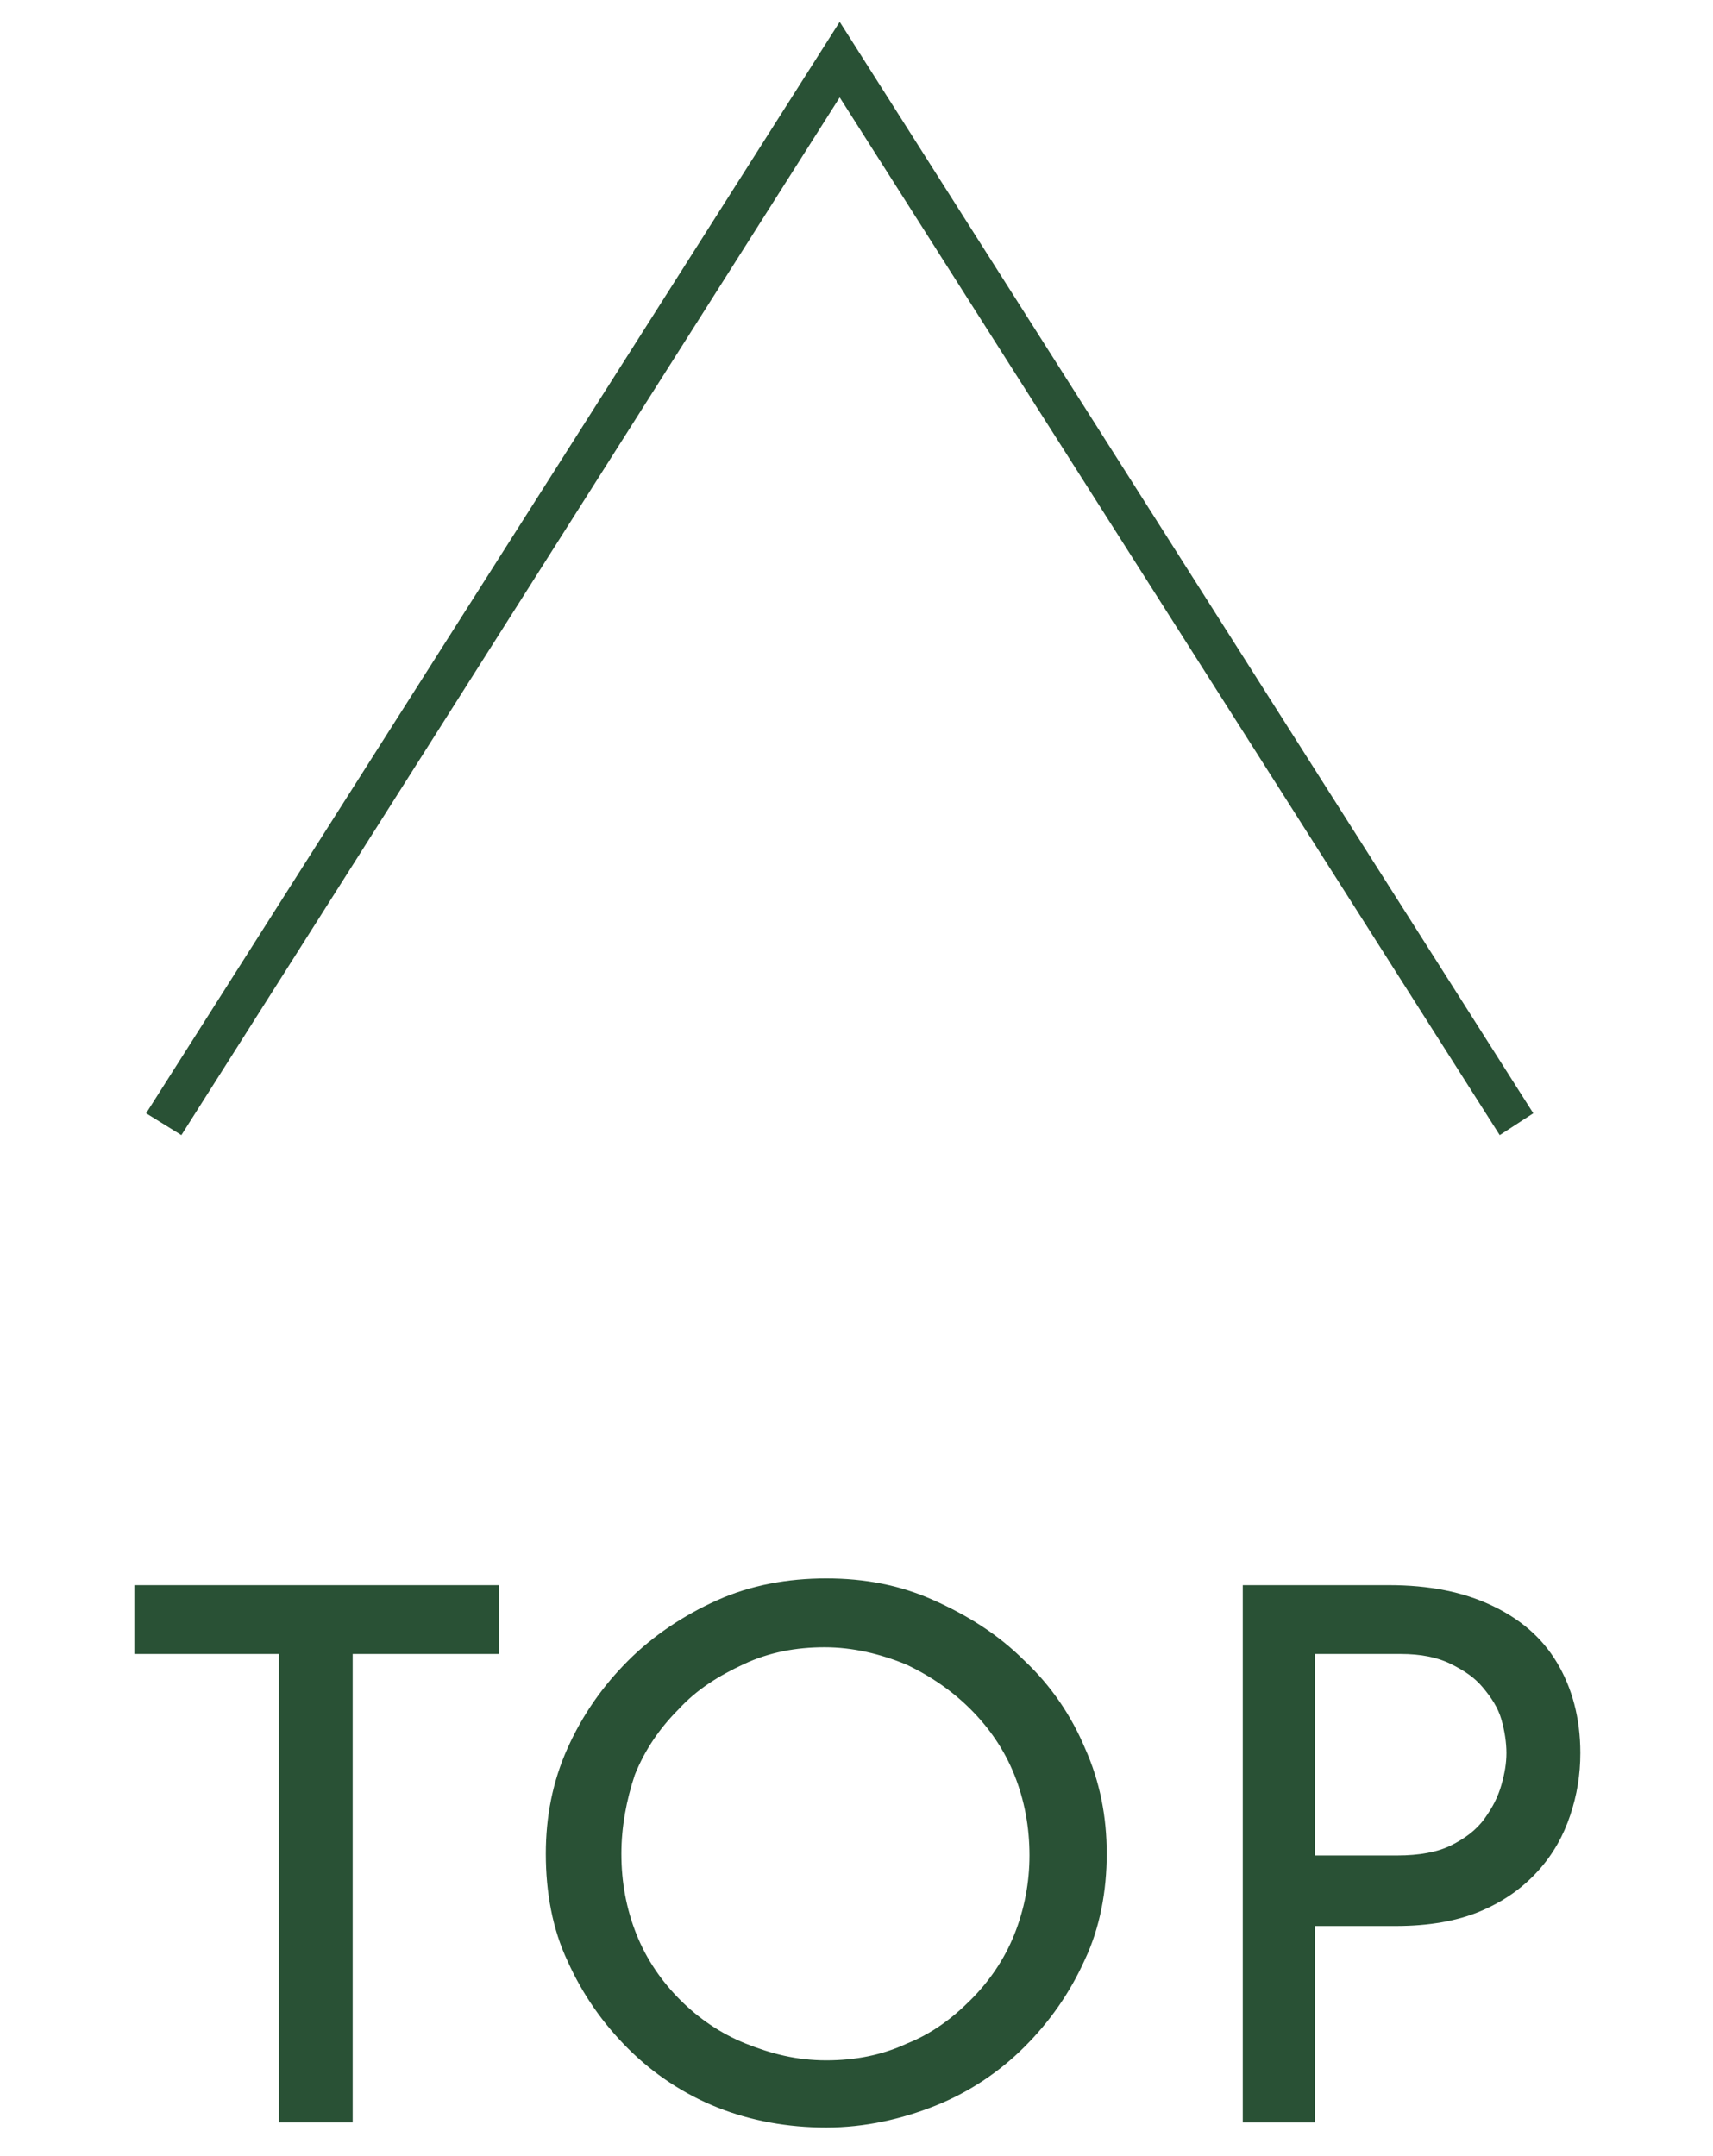
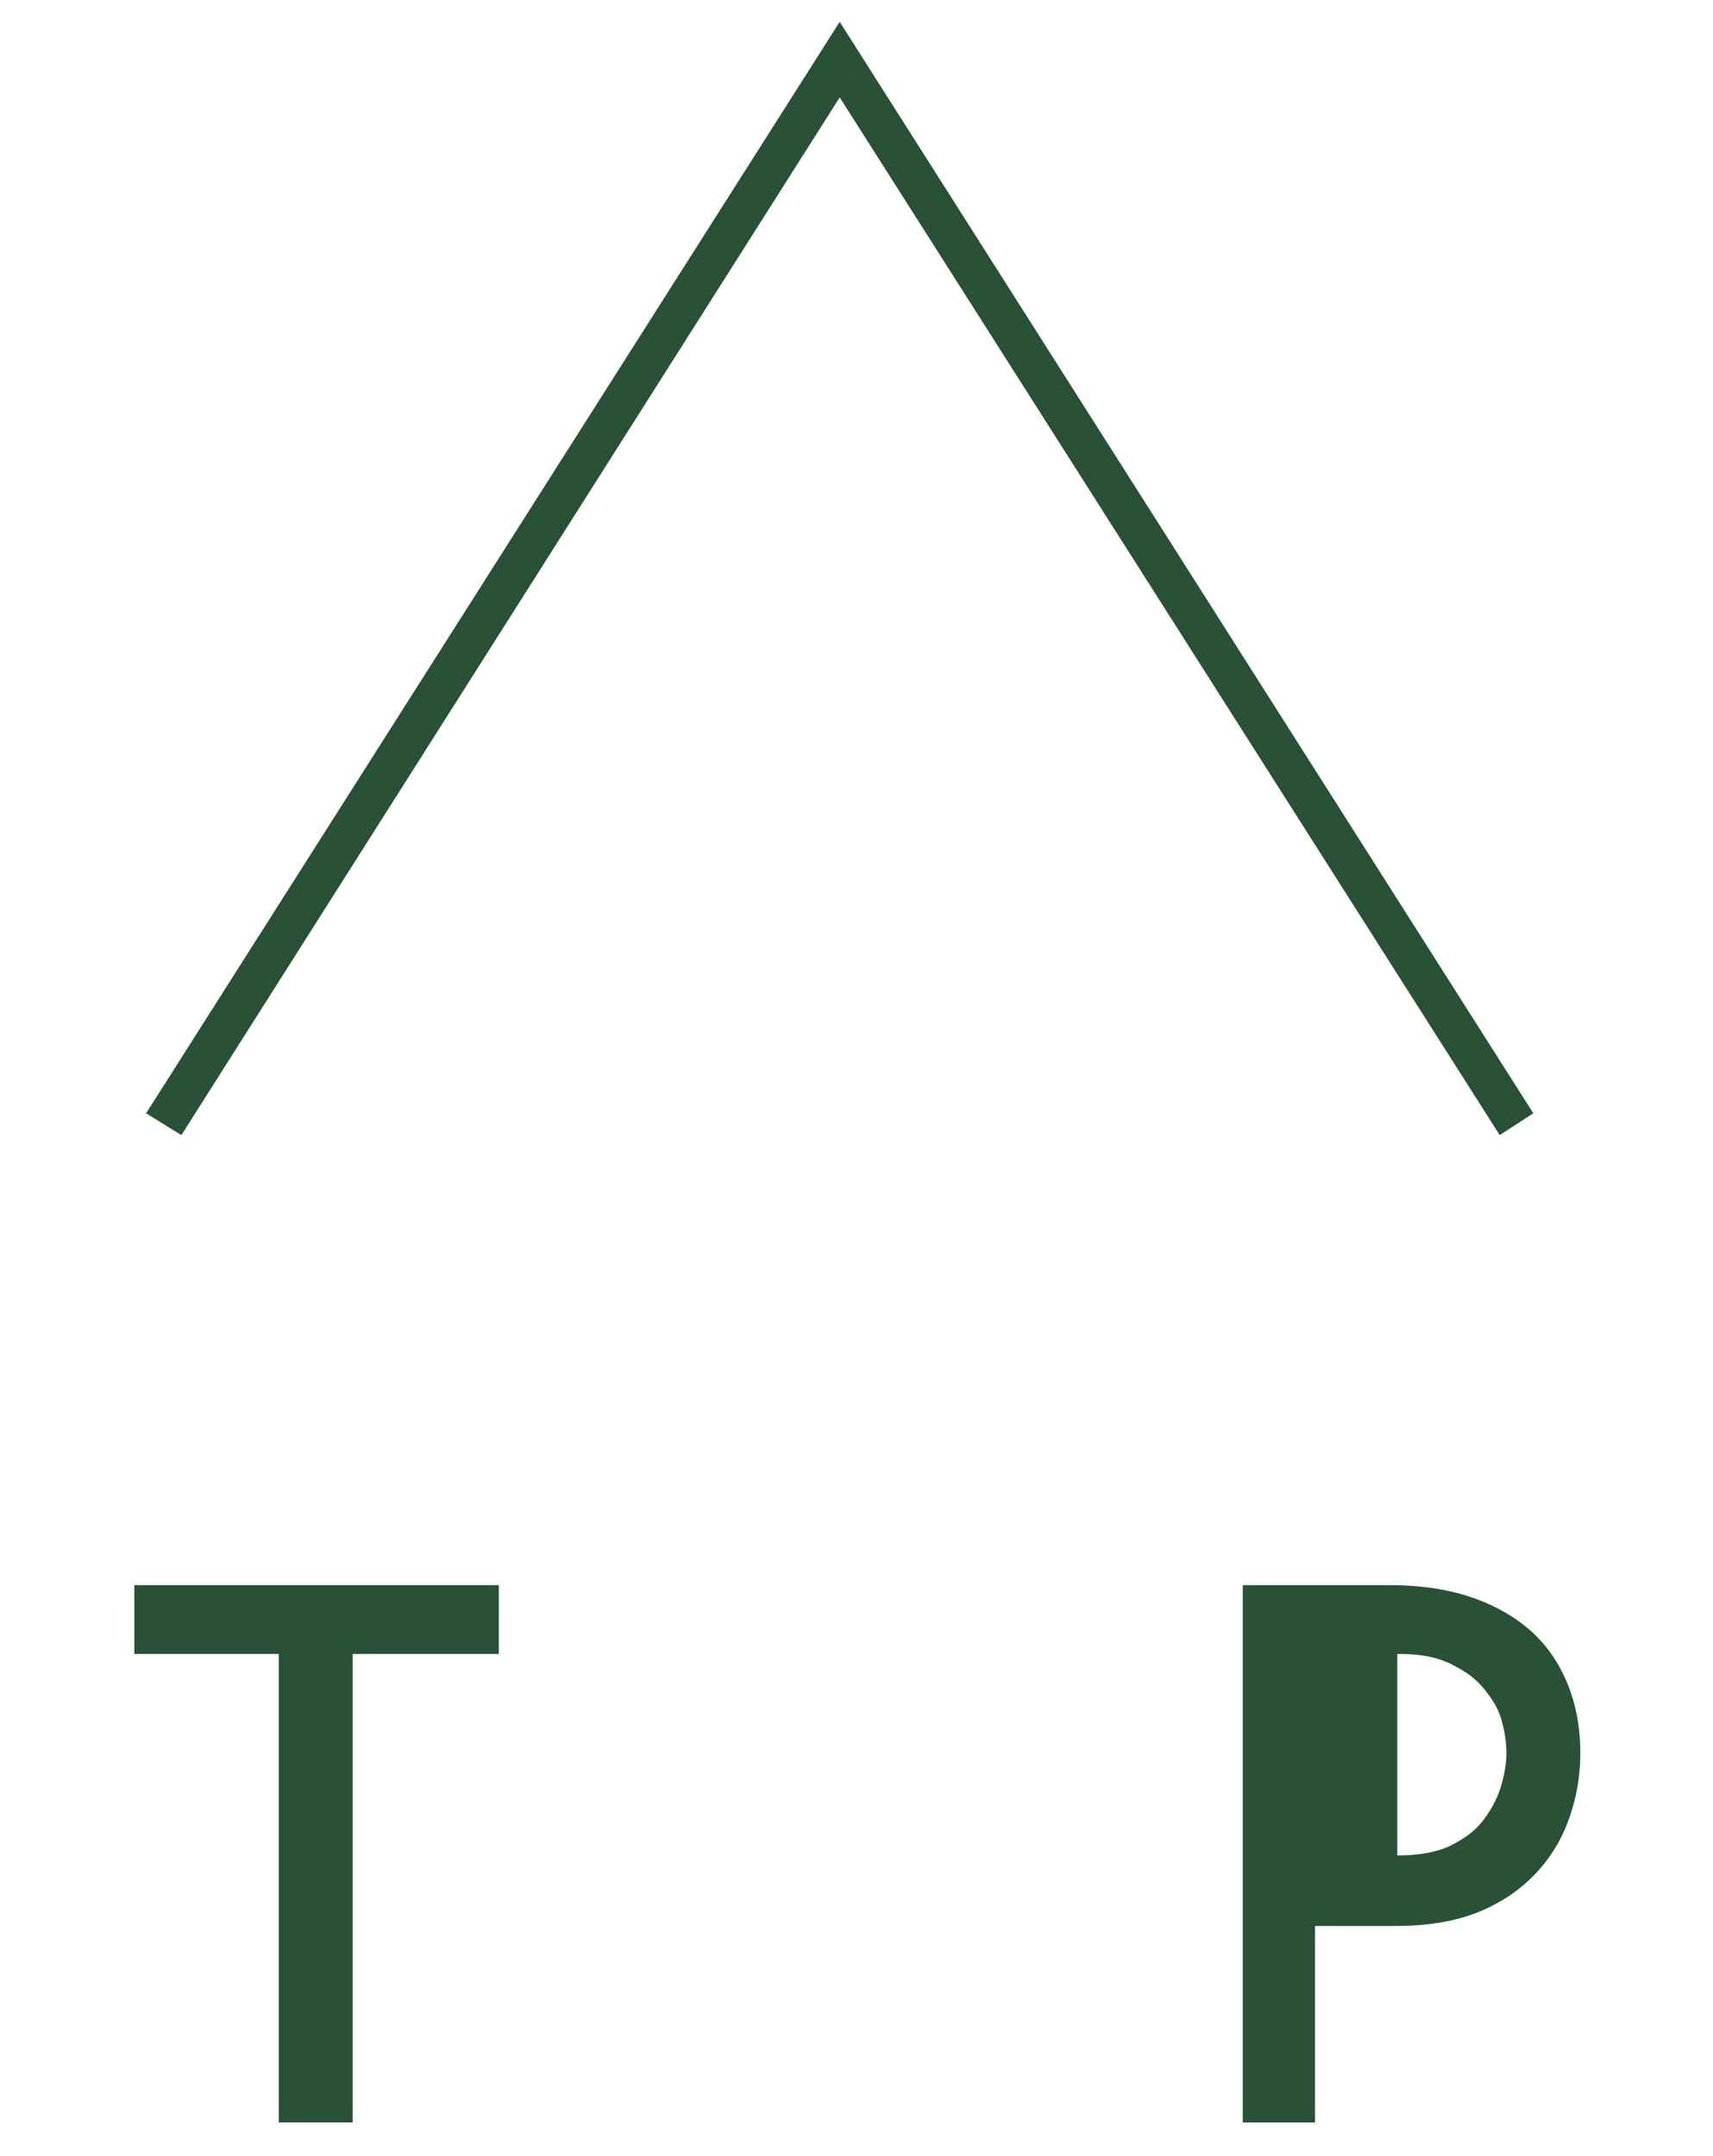
<svg xmlns="http://www.w3.org/2000/svg" version="1.1" id="レイヤー_1" x="0px" y="0px" viewBox="0 0 102 128.4" style="enable-background:new 0 0 102 128.4;" xml:space="preserve">
  <style type="text/css">
	.st0{fill:#295135;}
</style>
  <g>
    <g>
      <path class="st0" d="M8,94.4h21.7v4.1H21v27.9h-4.4V98.5H8V94.4z" />
-       <path class="st0" d="M32.5,110.4c0-2.2,0.4-4.3,1.3-6.3c0.9-2,2.1-3.7,3.6-5.2c1.5-1.5,3.3-2.7,5.3-3.6c2-0.9,4.2-1.3,6.5-1.3    c2.3,0,4.4,0.4,6.4,1.3c2,0.9,3.8,2,5.4,3.6c1.6,1.5,2.8,3.3,3.6,5.2c0.9,2,1.3,4.1,1.3,6.3c0,2.2-0.4,4.4-1.3,6.3    c-0.9,2-2.1,3.7-3.6,5.2c-1.5,1.5-3.3,2.7-5.3,3.5c-2,0.8-4.2,1.3-6.5,1.3c-2.3,0-4.5-0.4-6.5-1.2c-2-0.8-3.8-2-5.3-3.5    c-1.5-1.5-2.7-3.2-3.6-5.2C32.9,114.9,32.5,112.7,32.5,110.4z M37,110.4c0,1.7,0.3,3.3,0.9,4.8c0.6,1.5,1.5,2.8,2.6,3.9    c1.1,1.1,2.4,2,3.9,2.6c1.5,0.6,3,1,4.8,1c1.7,0,3.3-0.3,4.8-1c1.5-0.6,2.7-1.5,3.8-2.6c1.1-1.1,2-2.4,2.6-3.9    c0.6-1.5,0.9-3.1,0.9-4.7c0-1.7-0.3-3.3-0.9-4.8c-0.6-1.5-1.5-2.8-2.6-3.9s-2.4-2-3.9-2.7c-1.5-0.6-3.1-1-4.8-1    c-1.7,0-3.3,0.3-4.8,1c-1.5,0.7-2.8,1.5-3.9,2.7c-1.1,1.1-2,2.4-2.6,3.9C37.3,107.2,37,108.8,37,110.4z" />
-       <path class="st0" d="M82.7,94.4c2.4,0,4.4,0.4,6.1,1.2c1.7,0.8,3,1.9,3.9,3.4c0.9,1.5,1.4,3.3,1.4,5.4c0,1.3-0.2,2.5-0.6,3.7    c-0.4,1.2-1,2.3-1.9,3.3c-0.9,1-2,1.8-3.4,2.4c-1.4,0.6-3.1,0.9-5.1,0.9h-4.8v11.7H74v-32H82.7z M83.2,110.5    c1.3,0,2.4-0.2,3.2-0.6c0.8-0.4,1.5-0.9,2-1.6s0.8-1.3,1-2c0.2-0.7,0.3-1.3,0.3-1.9c0-0.6-0.1-1.3-0.3-2c-0.2-0.7-0.6-1.3-1.1-1.9    c-0.5-0.6-1.1-1-1.9-1.4c-0.8-0.4-1.8-0.6-3-0.6h-5.1v12H83.2z" />
+       <path class="st0" d="M82.7,94.4c2.4,0,4.4,0.4,6.1,1.2c1.7,0.8,3,1.9,3.9,3.4c0.9,1.5,1.4,3.3,1.4,5.4c0,1.3-0.2,2.5-0.6,3.7    c-0.4,1.2-1,2.3-1.9,3.3c-0.9,1-2,1.8-3.4,2.4c-1.4,0.6-3.1,0.9-5.1,0.9h-4.8v11.7H74v-32H82.7z M83.2,110.5    c1.3,0,2.4-0.2,3.2-0.6c0.8-0.4,1.5-0.9,2-1.6s0.8-1.3,1-2c0.2-0.7,0.3-1.3,0.3-1.9c0-0.6-0.1-1.3-0.3-2c-0.2-0.7-0.6-1.3-1.1-1.9    c-0.5-0.6-1.1-1-1.9-1.4c-0.8-0.4-1.8-0.6-3-0.6h-5.1H83.2z" />
    </g>
    <polygon class="st0" points="89.3,67.6 50,5.8 10.8,67.6 8.7,66.3 50,1.3 91.3,66.3  " />
  </g>
</svg>